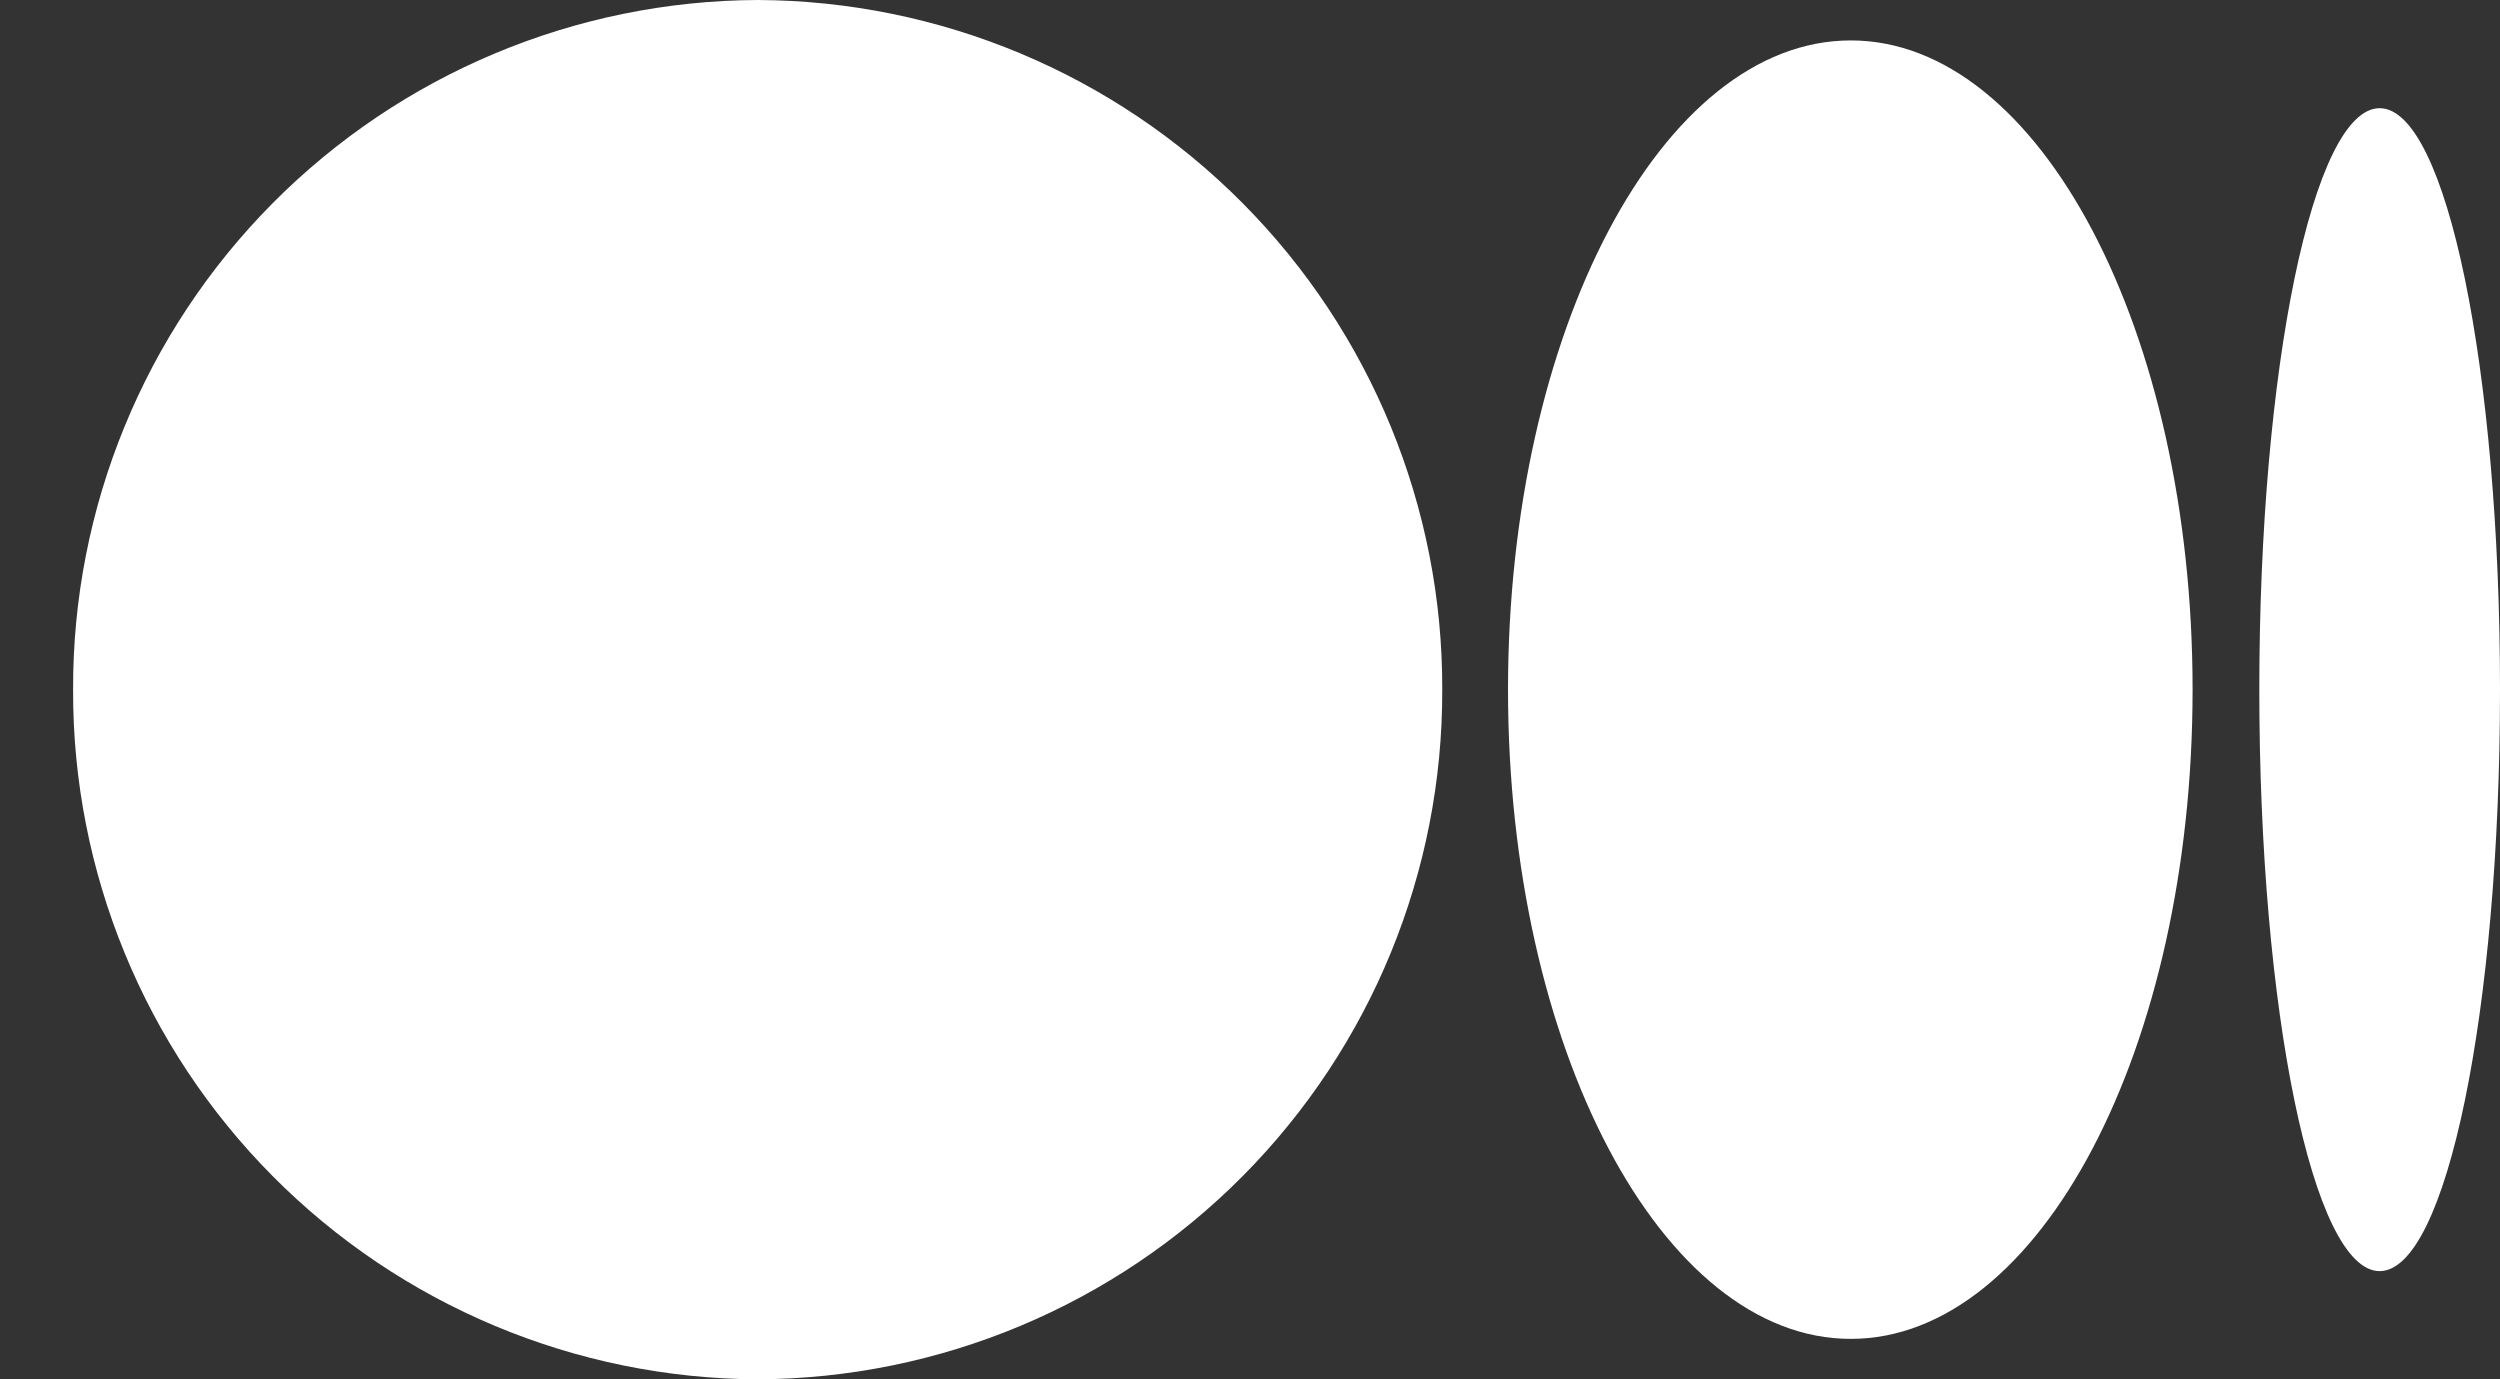
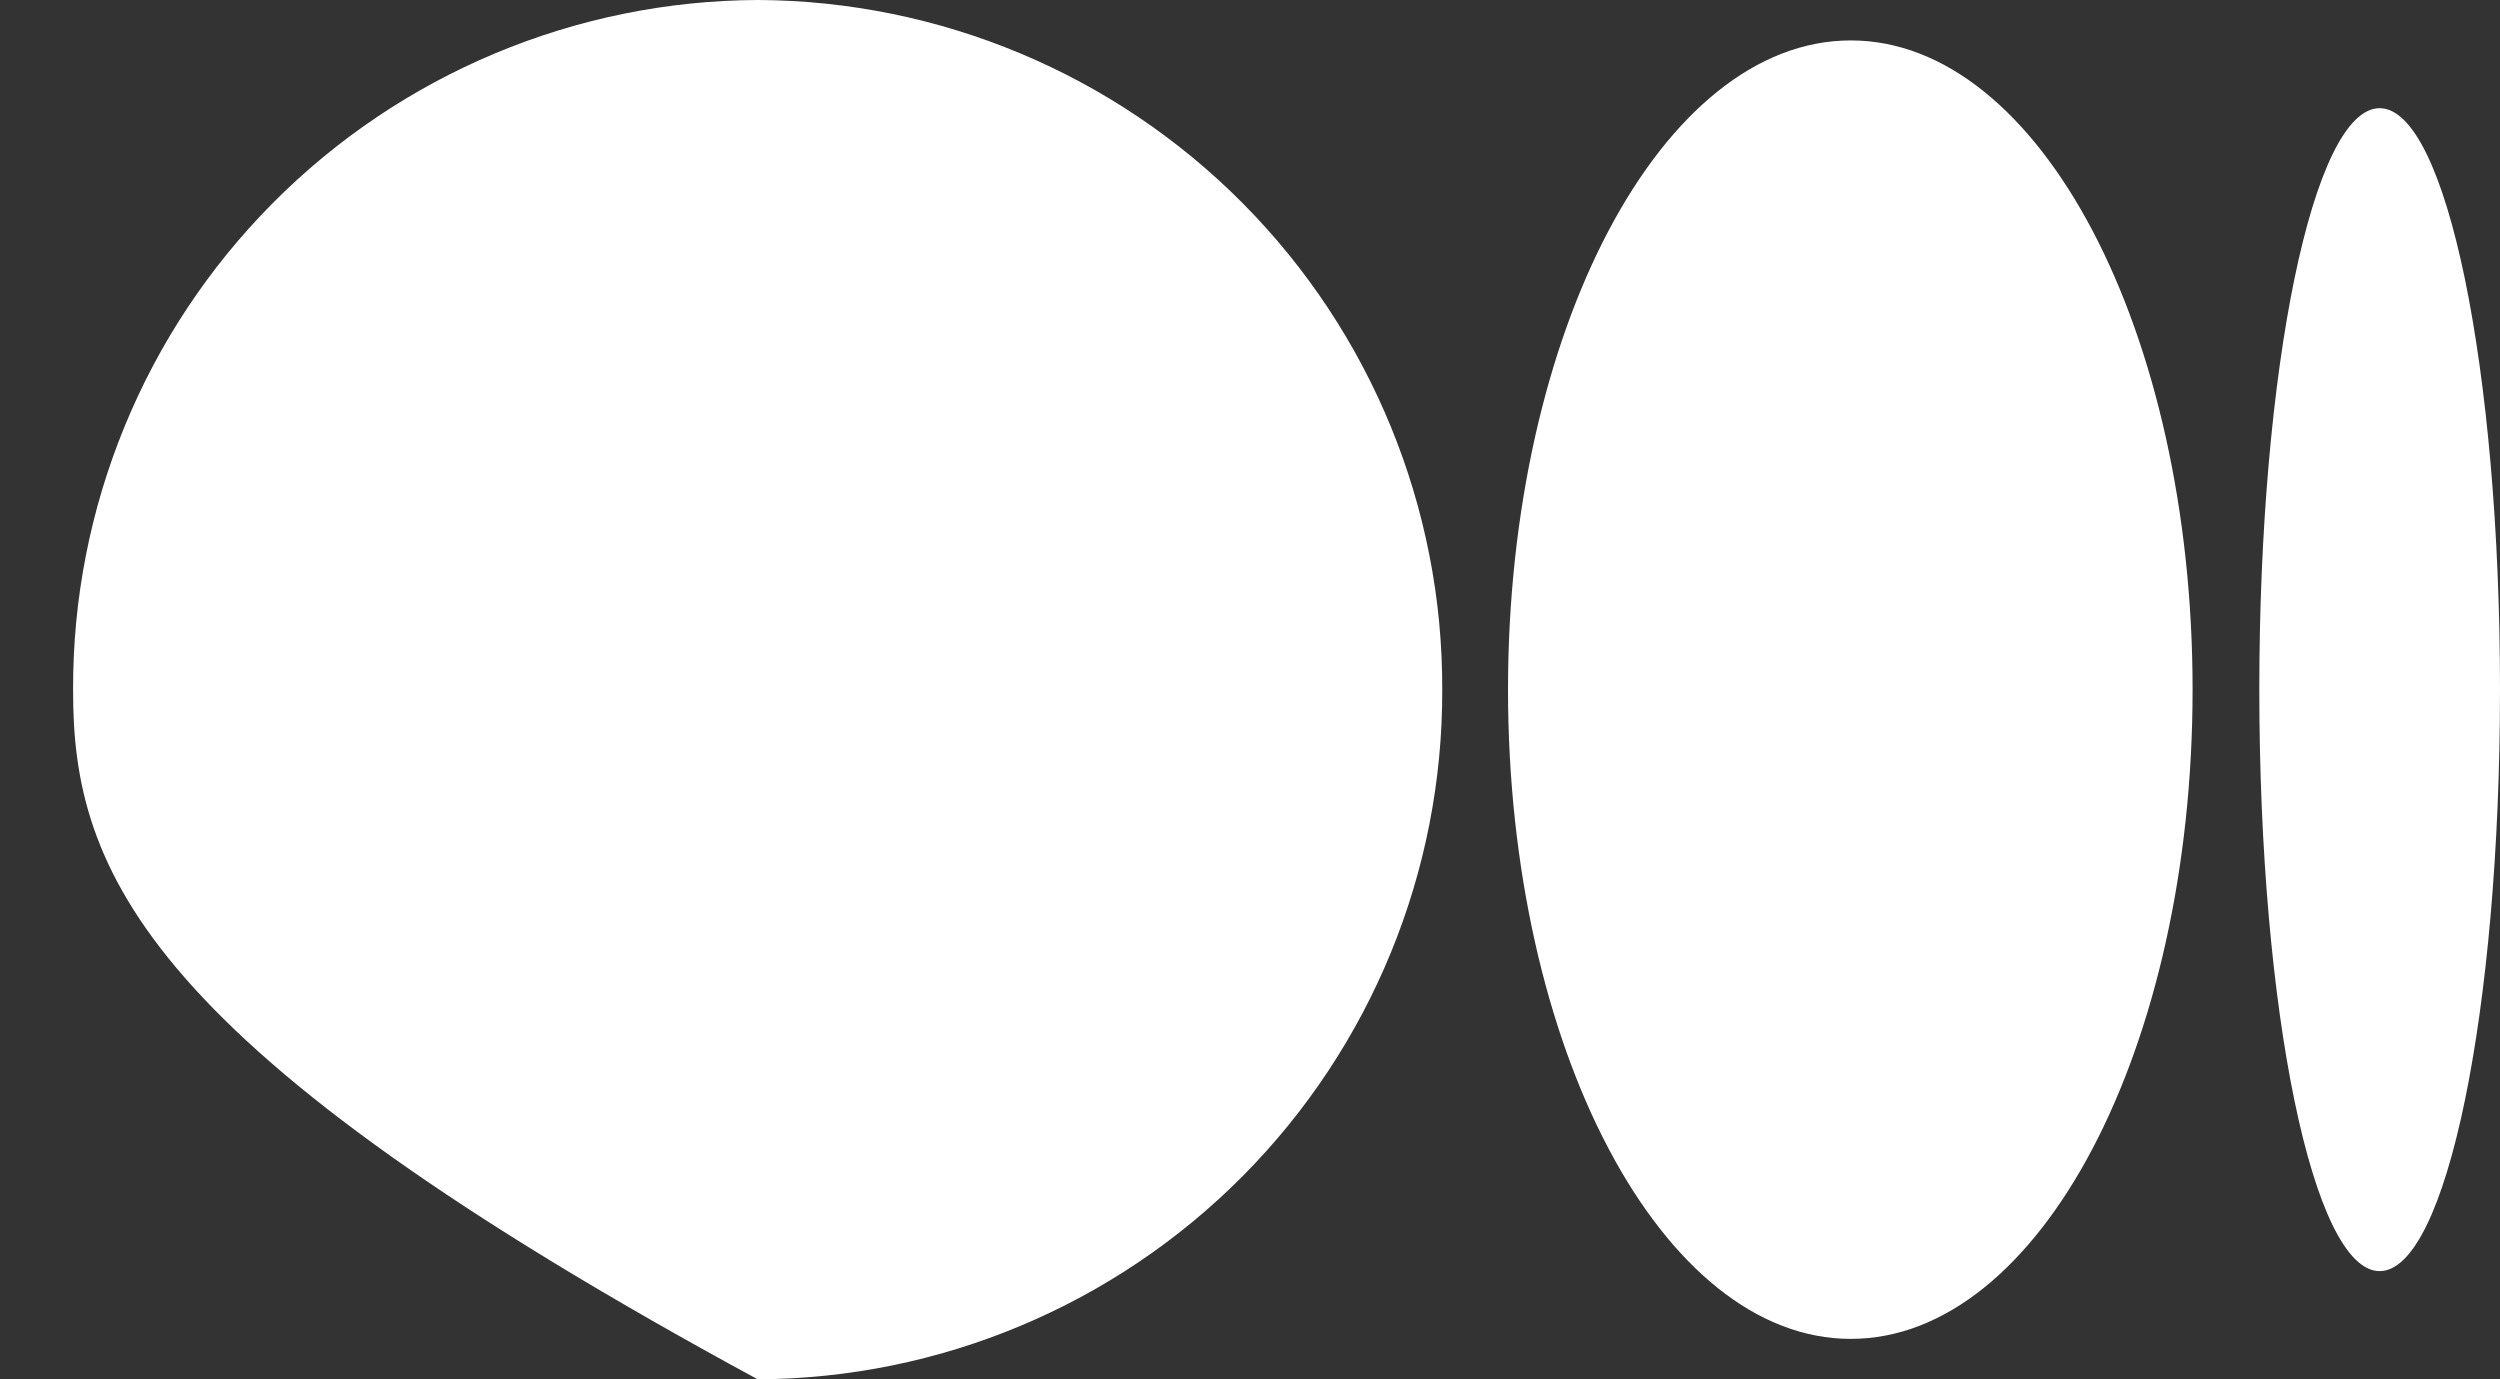
<svg xmlns="http://www.w3.org/2000/svg" width="29" height="16" viewBox="0 0 29 16" fill="none">
  <rect x="0" y="0" width="29" height="16" fill="#333333" stroke="none" />
-   <path d="M16.73 8C16.737 10.114 15.904 12.143 14.415 13.643C12.926 15.143 10.902 15.991 8.789 16C6.676 15.991 4.652 15.143 3.163 13.643C1.674 12.143 0.841 10.114 0.848 8C0.841 5.887 1.674 3.857 3.163 2.357C4.652 0.857 6.676 0.009 8.789 0C10.902 0.009 12.926 0.857 14.415 2.357C15.904 3.857 16.737 5.887 16.73 8ZM25.434 8C25.434 12.152 23.663 15.531 21.469 15.531C19.276 15.531 17.493 12.152 17.493 8C17.493 3.848 19.276 0.469 21.469 0.469C23.663 0.469 25.434 3.848 25.434 8ZM29 8C29 11.719 28.378 14.745 27.604 14.745C26.83 14.745 26.208 11.719 26.208 8C26.208 4.282 26.83 1.255 27.604 1.255C28.378 1.255 29 4.282 29 8Z" fill="white" />
+   <path d="M16.73 8C16.737 10.114 15.904 12.143 14.415 13.643C12.926 15.143 10.902 15.991 8.789 16C1.674 12.143 0.841 10.114 0.848 8C0.841 5.887 1.674 3.857 3.163 2.357C4.652 0.857 6.676 0.009 8.789 0C10.902 0.009 12.926 0.857 14.415 2.357C15.904 3.857 16.737 5.887 16.73 8ZM25.434 8C25.434 12.152 23.663 15.531 21.469 15.531C19.276 15.531 17.493 12.152 17.493 8C17.493 3.848 19.276 0.469 21.469 0.469C23.663 0.469 25.434 3.848 25.434 8ZM29 8C29 11.719 28.378 14.745 27.604 14.745C26.83 14.745 26.208 11.719 26.208 8C26.208 4.282 26.83 1.255 27.604 1.255C28.378 1.255 29 4.282 29 8Z" fill="white" />
</svg>